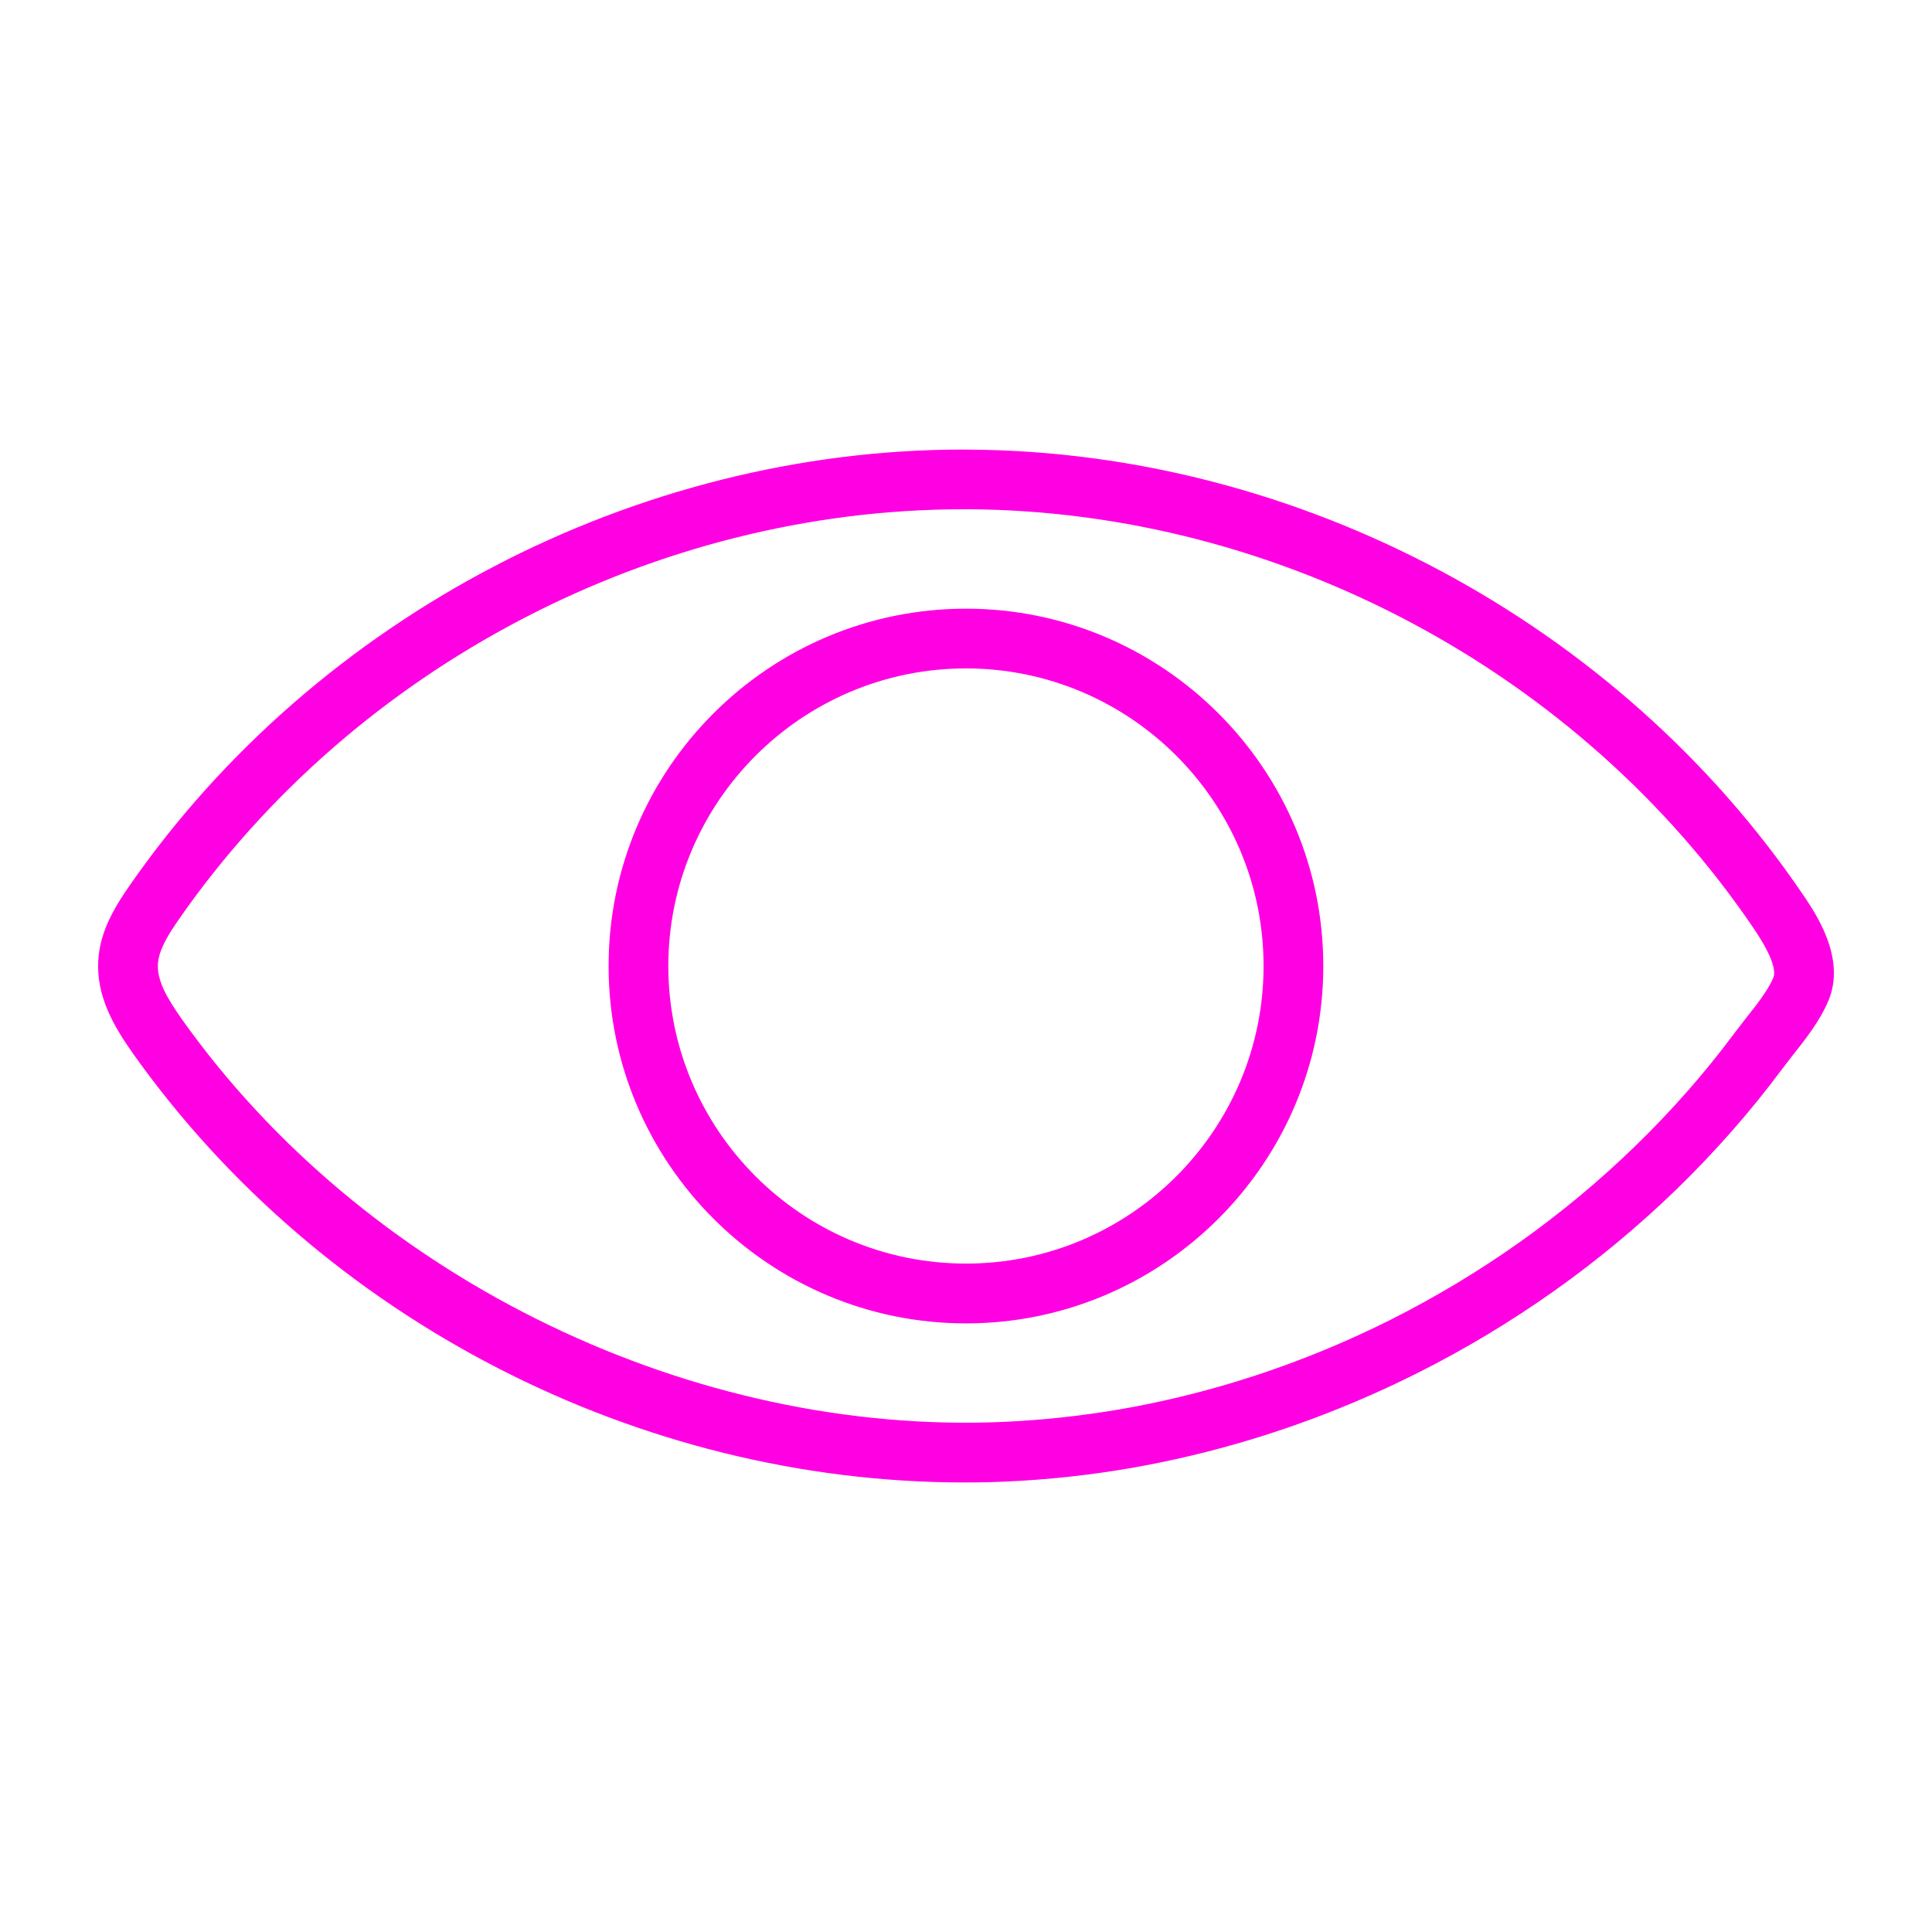
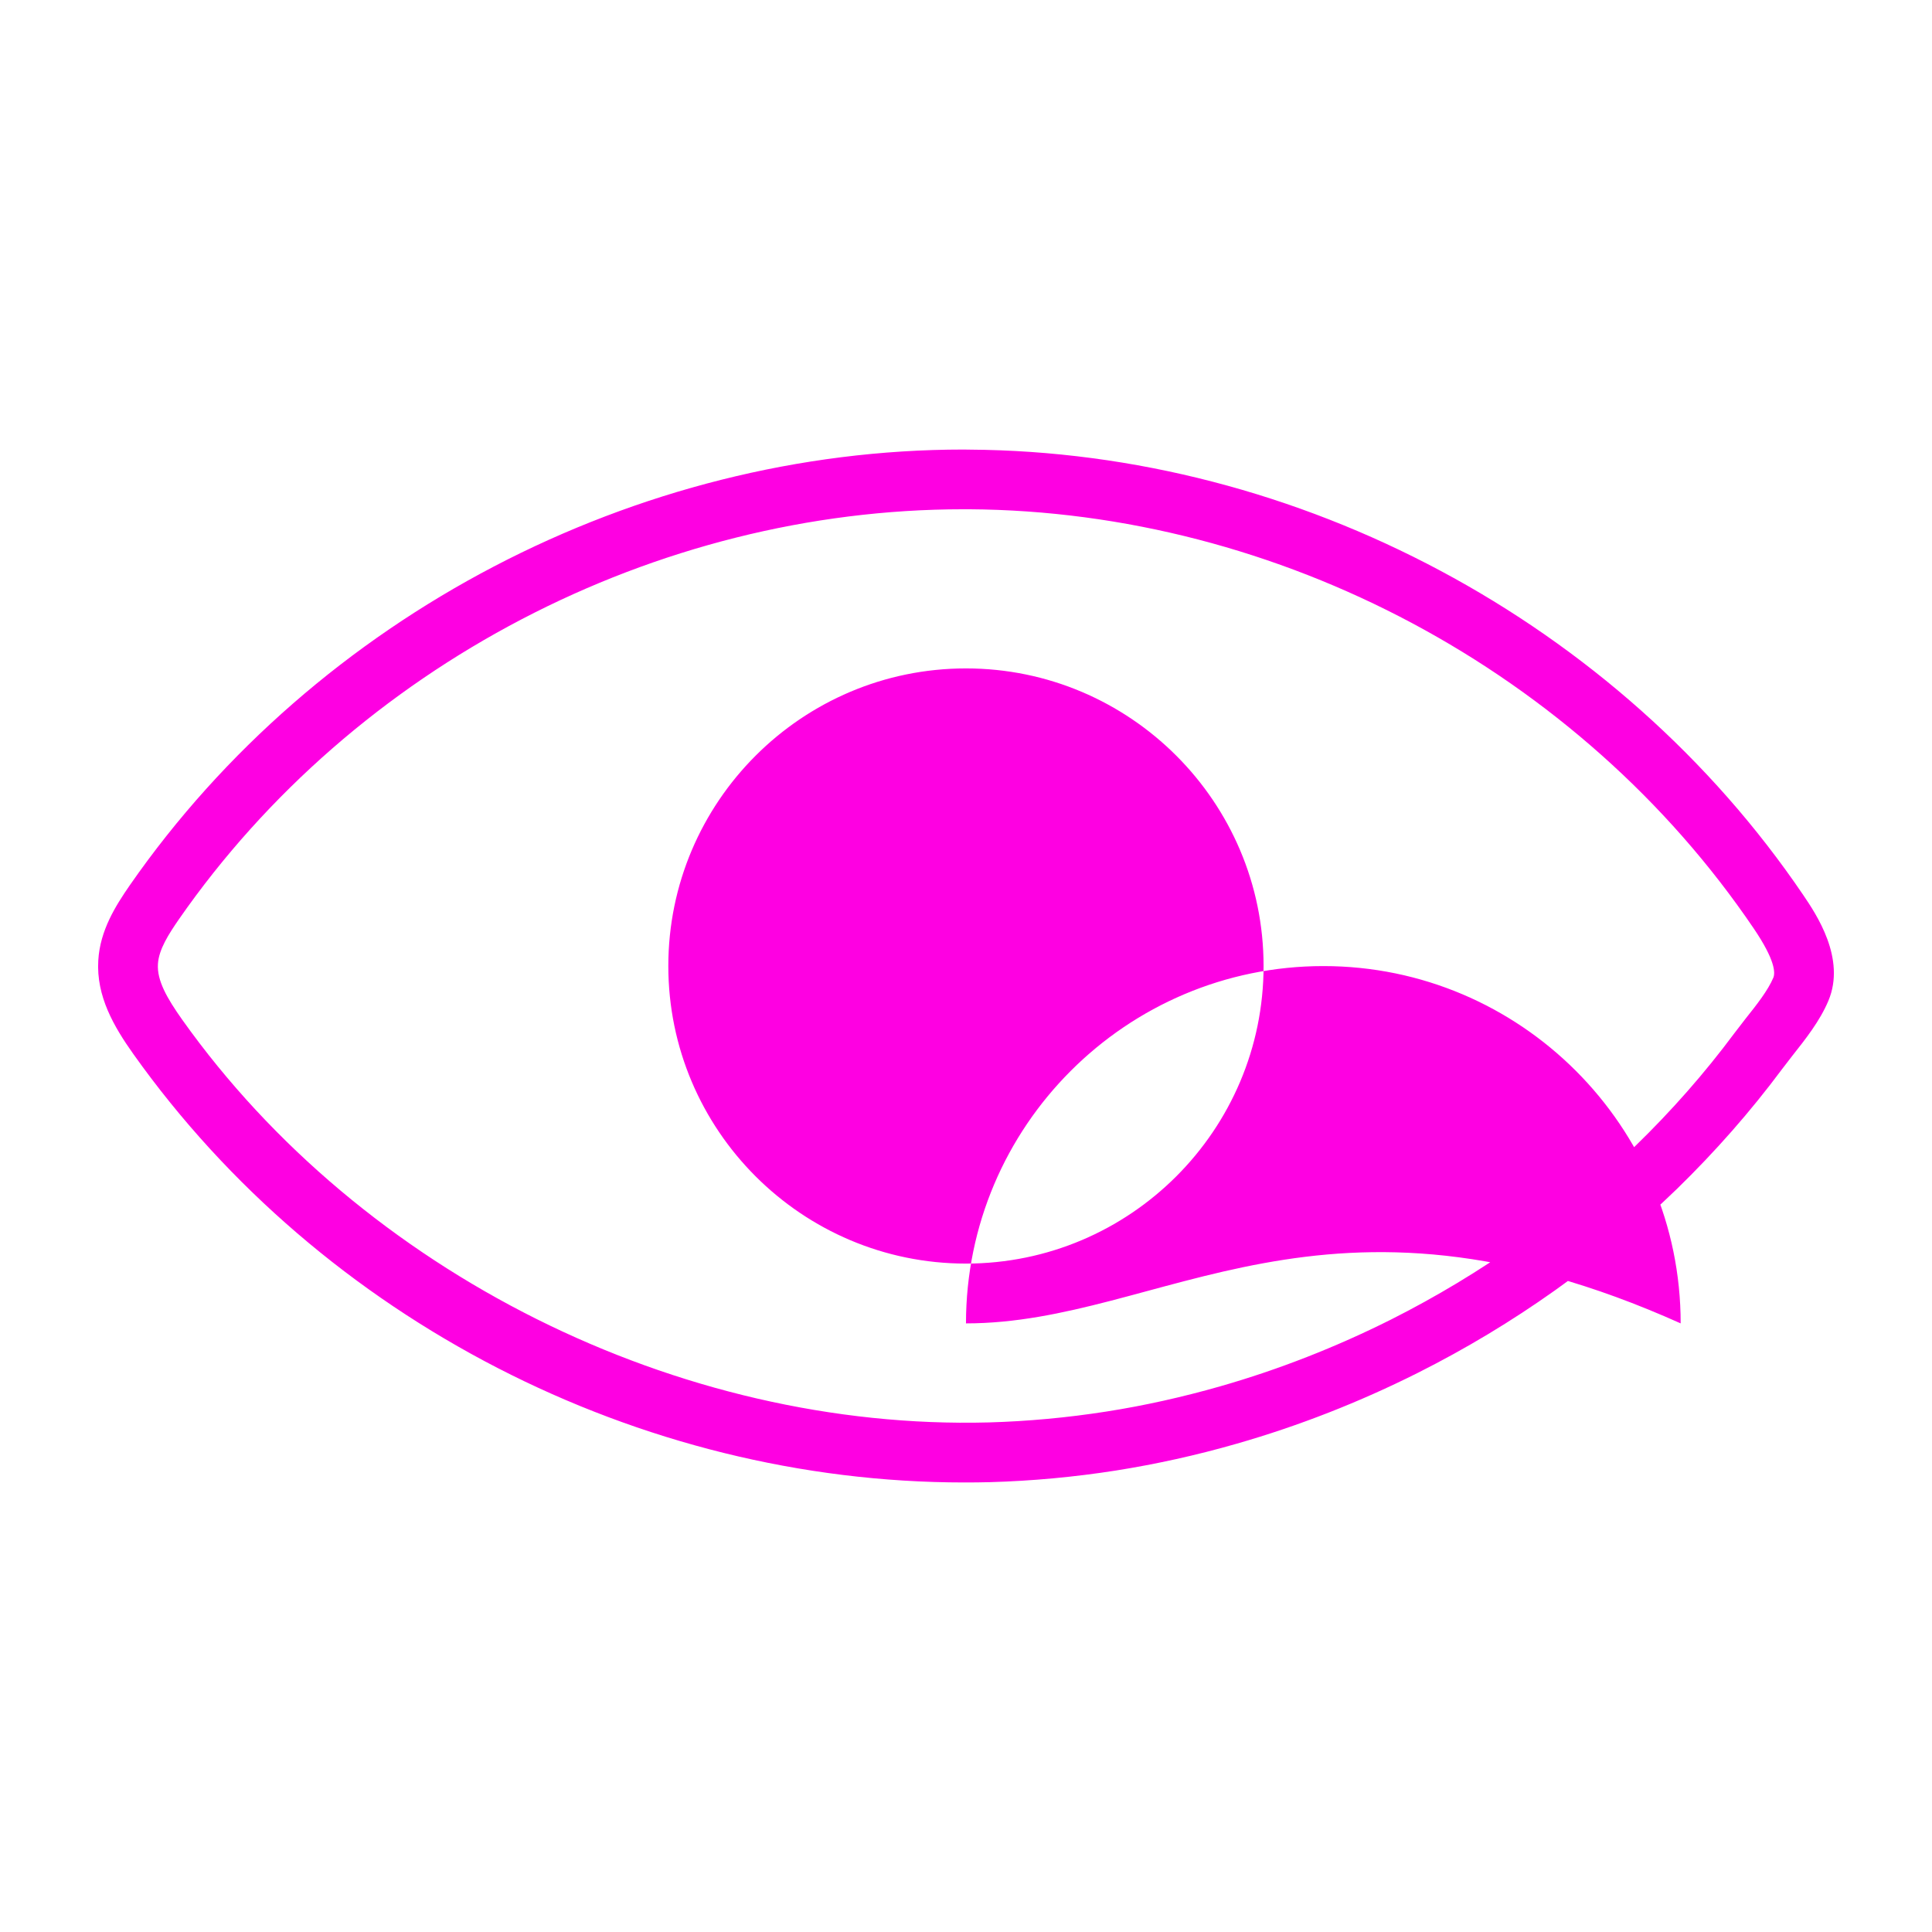
<svg xmlns="http://www.w3.org/2000/svg" version="1.1" id="Layer_1" x="0px" y="0px" width="256px" height="256px" viewBox="0 0 256 256" enable-background="new 0 0 256 256" xml:space="preserve">
  <g>
-     <path fill="#fe00e2" d="M127.781,196.434c-43.136,0-85.054-21.521-110.093-56.744c-2.59-3.643-4.953-7.686-4.664-12.432   c0.228-3.973,2.291-7.232,4.189-9.977c24.781-35.646,67.05-57.714,110.454-57.714c0.258,0,0.506,0,0.764,0.011   c43.661,0.258,86.003,22.873,110.506,59.014c1.713,2.527,5.695,8.408,3.332,14.02c-1.114,2.662-3.054,5.107-4.767,7.273   c-0.484,0.631-0.948,1.219-1.382,1.795c-4.158,5.592-8.853,10.926-13.929,15.869c-10.079,9.77-21.613,17.971-34.314,24.357   c-7.727,3.879-15.806,7.047-24.028,9.398c-5.271,1.518-10.647,2.703-16.001,3.551c-5.53,0.865-11.122,1.381-16.632,1.537   C130.062,196.424,128.927,196.434,127.781,196.434 M127.668,67.48c-40.855,0-80.628,20.769-103.955,54.319   c-1.341,1.95-2.672,3.993-2.785,5.933c-0.145,2.176,1.187,4.518,3.219,7.387c23.812,33.5,65.72,54.443,106.864,53.359   c5.158-0.145,10.41-0.629,15.609-1.443c5.024-0.785,10.09-1.92,15.043-3.334c7.758-2.217,15.383-5.209,22.666-8.861   c11.968-6.035,22.853-13.754,32.344-22.977c4.787-4.643,9.193-9.646,13.104-14.908c0.475-0.629,0.99-1.289,1.517-1.971   c1.475-1.846,2.981-3.766,3.683-5.438c0.258-0.628,0.269-2.29-2.59-6.509c-23.048-34.025-62.902-55.31-104.006-55.558H127.668    M127.998,175.355c-26.112,0-47.355-21.242-47.355-47.356c0-26.102,21.243-47.345,47.355-47.345   c26.103,0,47.345,21.243,47.345,47.345C175.343,154.113,154.101,175.355,127.998,175.355 M127.998,88.568   c-21.748,0-39.442,17.694-39.442,39.432c0,21.749,17.694,39.432,39.442,39.432c21.738,0,39.432-17.684,39.432-39.432   C167.43,106.262,149.736,88.568,127.998,88.568" />
+     <path fill="#fe00e2" d="M127.781,196.434c-43.136,0-85.054-21.521-110.093-56.744c-2.59-3.643-4.953-7.686-4.664-12.432   c0.228-3.973,2.291-7.232,4.189-9.977c24.781-35.646,67.05-57.714,110.454-57.714c0.258,0,0.506,0,0.764,0.011   c43.661,0.258,86.003,22.873,110.506,59.014c1.713,2.527,5.695,8.408,3.332,14.02c-1.114,2.662-3.054,5.107-4.767,7.273   c-0.484,0.631-0.948,1.219-1.382,1.795c-4.158,5.592-8.853,10.926-13.929,15.869c-10.079,9.77-21.613,17.971-34.314,24.357   c-7.727,3.879-15.806,7.047-24.028,9.398c-5.271,1.518-10.647,2.703-16.001,3.551c-5.53,0.865-11.122,1.381-16.632,1.537   C130.062,196.424,128.927,196.434,127.781,196.434 M127.668,67.48c-40.855,0-80.628,20.769-103.955,54.319   c-1.341,1.95-2.672,3.993-2.785,5.933c-0.145,2.176,1.187,4.518,3.219,7.387c23.812,33.5,65.72,54.443,106.864,53.359   c5.158-0.145,10.41-0.629,15.609-1.443c5.024-0.785,10.09-1.92,15.043-3.334c7.758-2.217,15.383-5.209,22.666-8.861   c11.968-6.035,22.853-13.754,32.344-22.977c4.787-4.643,9.193-9.646,13.104-14.908c0.475-0.629,0.99-1.289,1.517-1.971   c1.475-1.846,2.981-3.766,3.683-5.438c0.258-0.628,0.269-2.29-2.59-6.509c-23.048-34.025-62.902-55.31-104.006-55.558H127.668    M127.998,175.355c0-26.102,21.243-47.345,47.355-47.345   c26.103,0,47.345,21.243,47.345,47.345C175.343,154.113,154.101,175.355,127.998,175.355 M127.998,88.568   c-21.748,0-39.442,17.694-39.442,39.432c0,21.749,17.694,39.432,39.442,39.432c21.738,0,39.432-17.684,39.432-39.432   C167.43,106.262,149.736,88.568,127.998,88.568" />
  </g>
</svg>